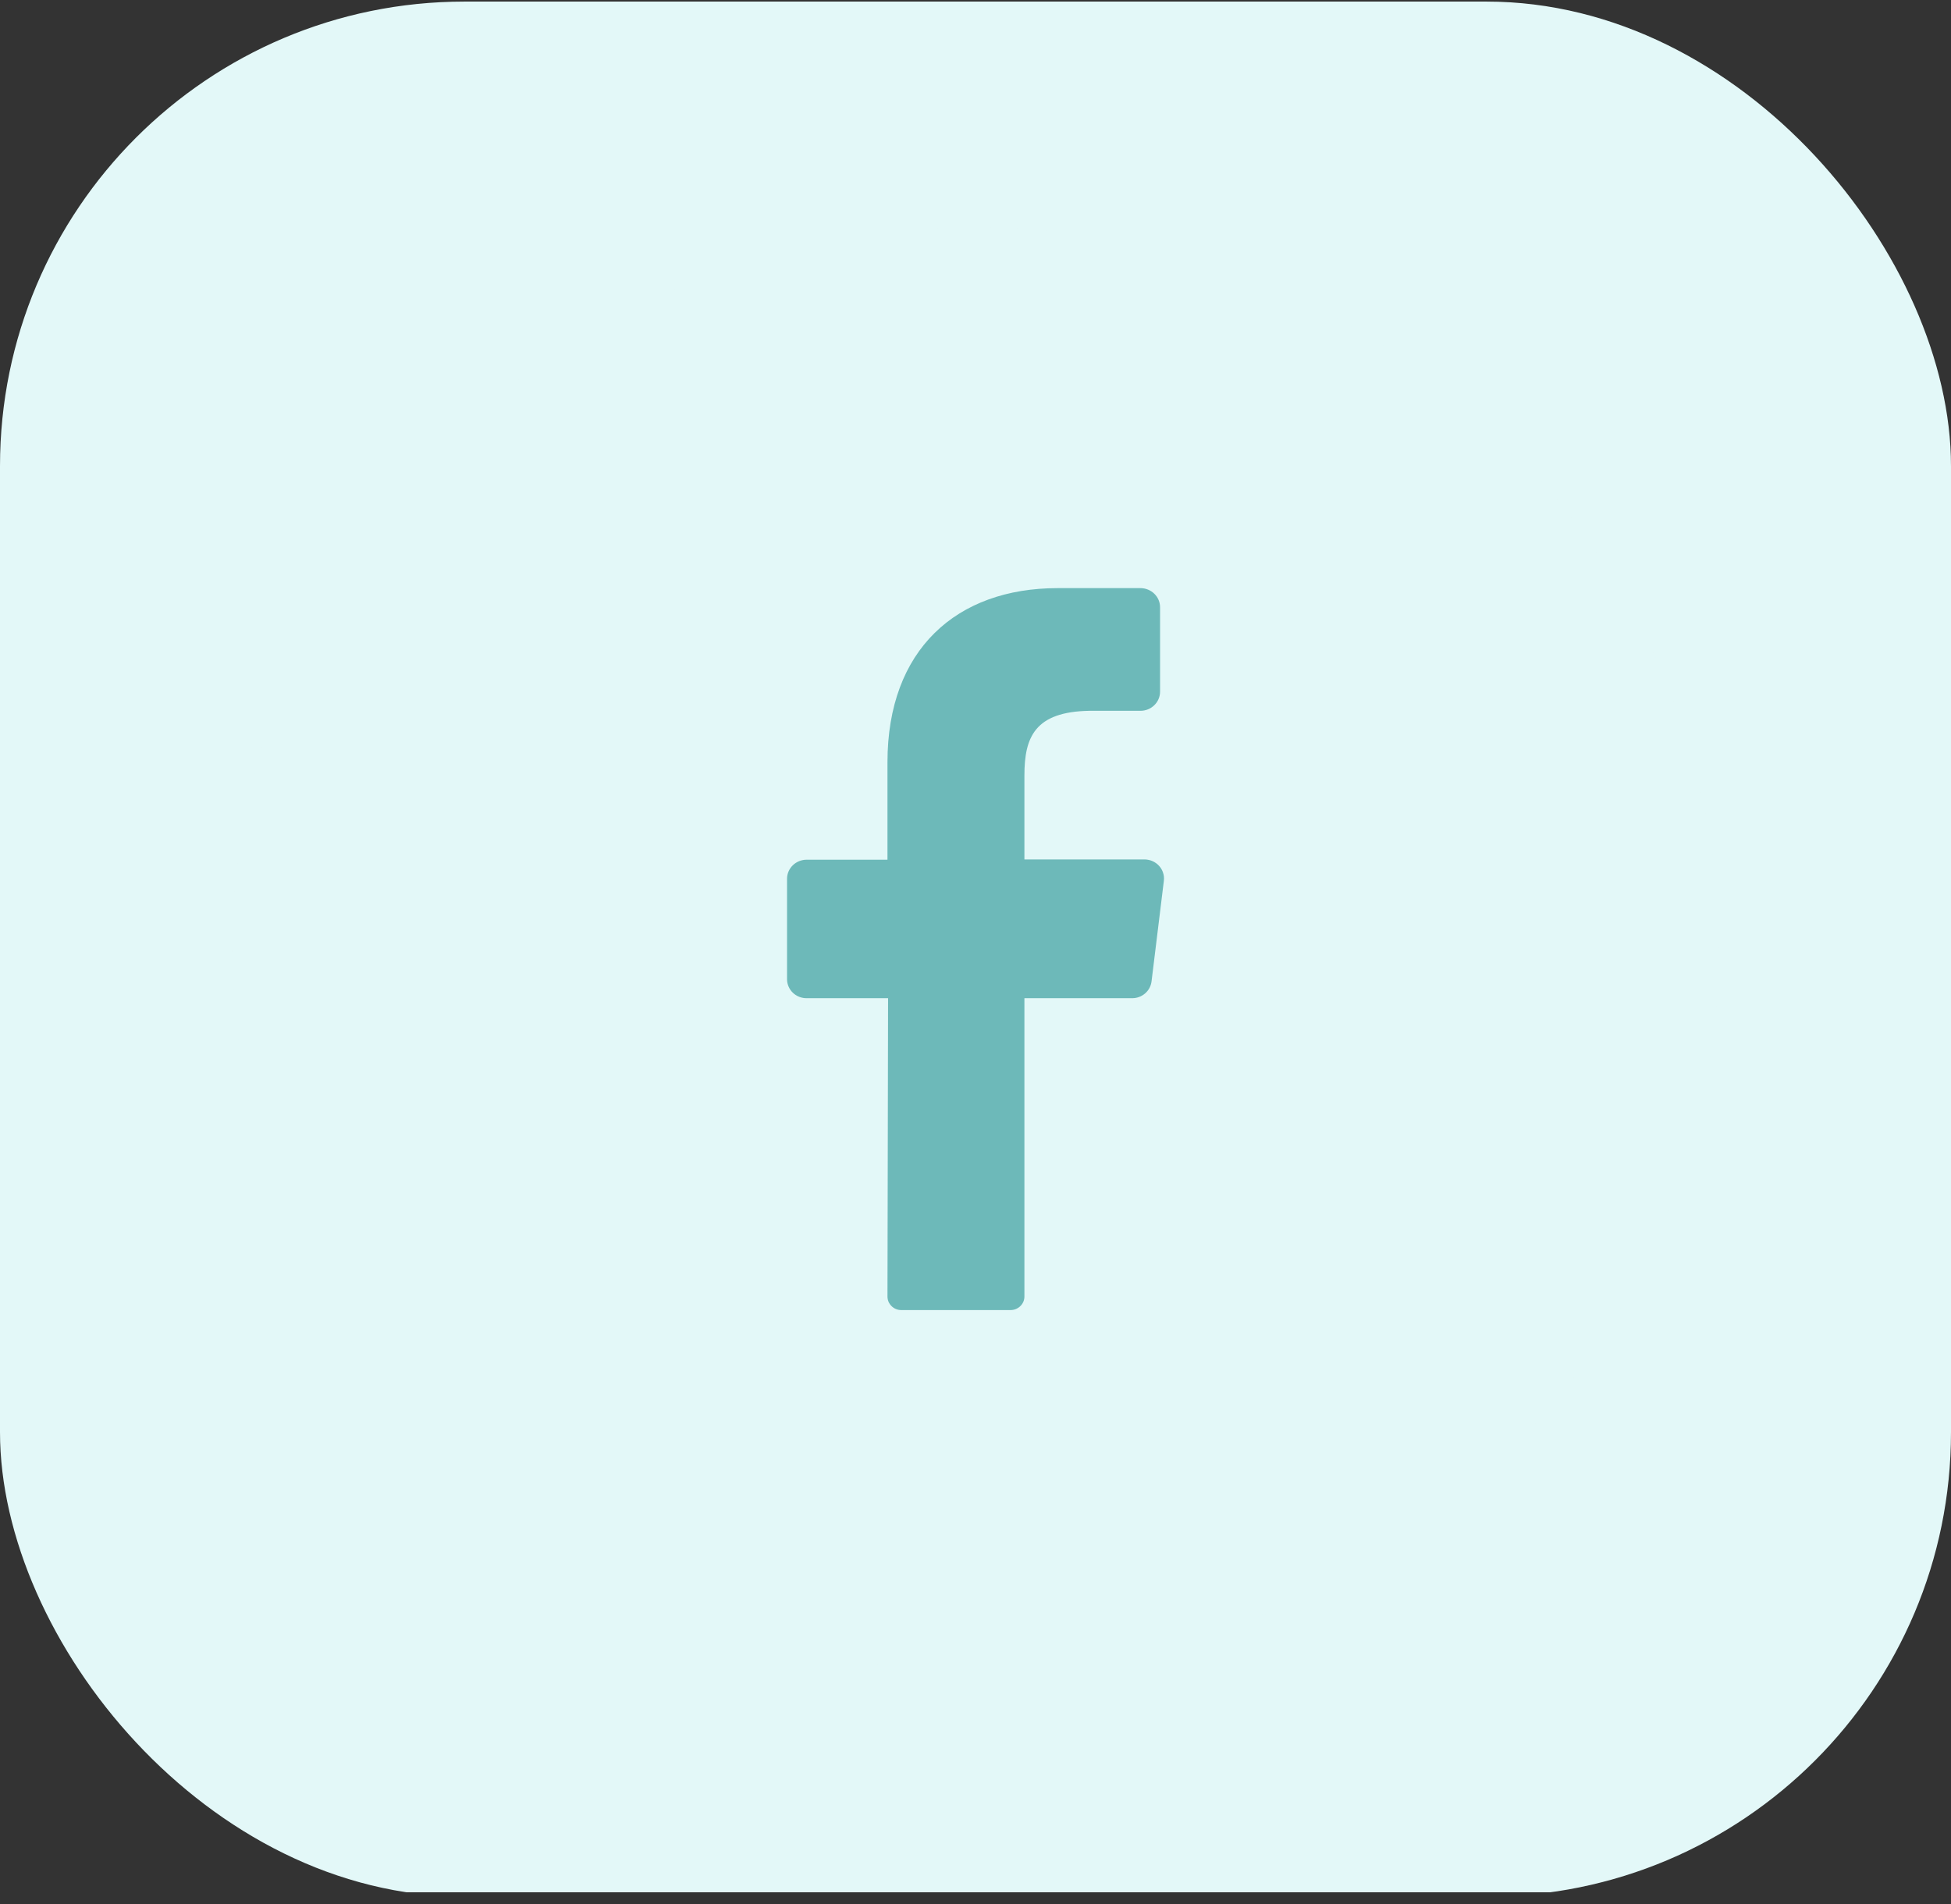
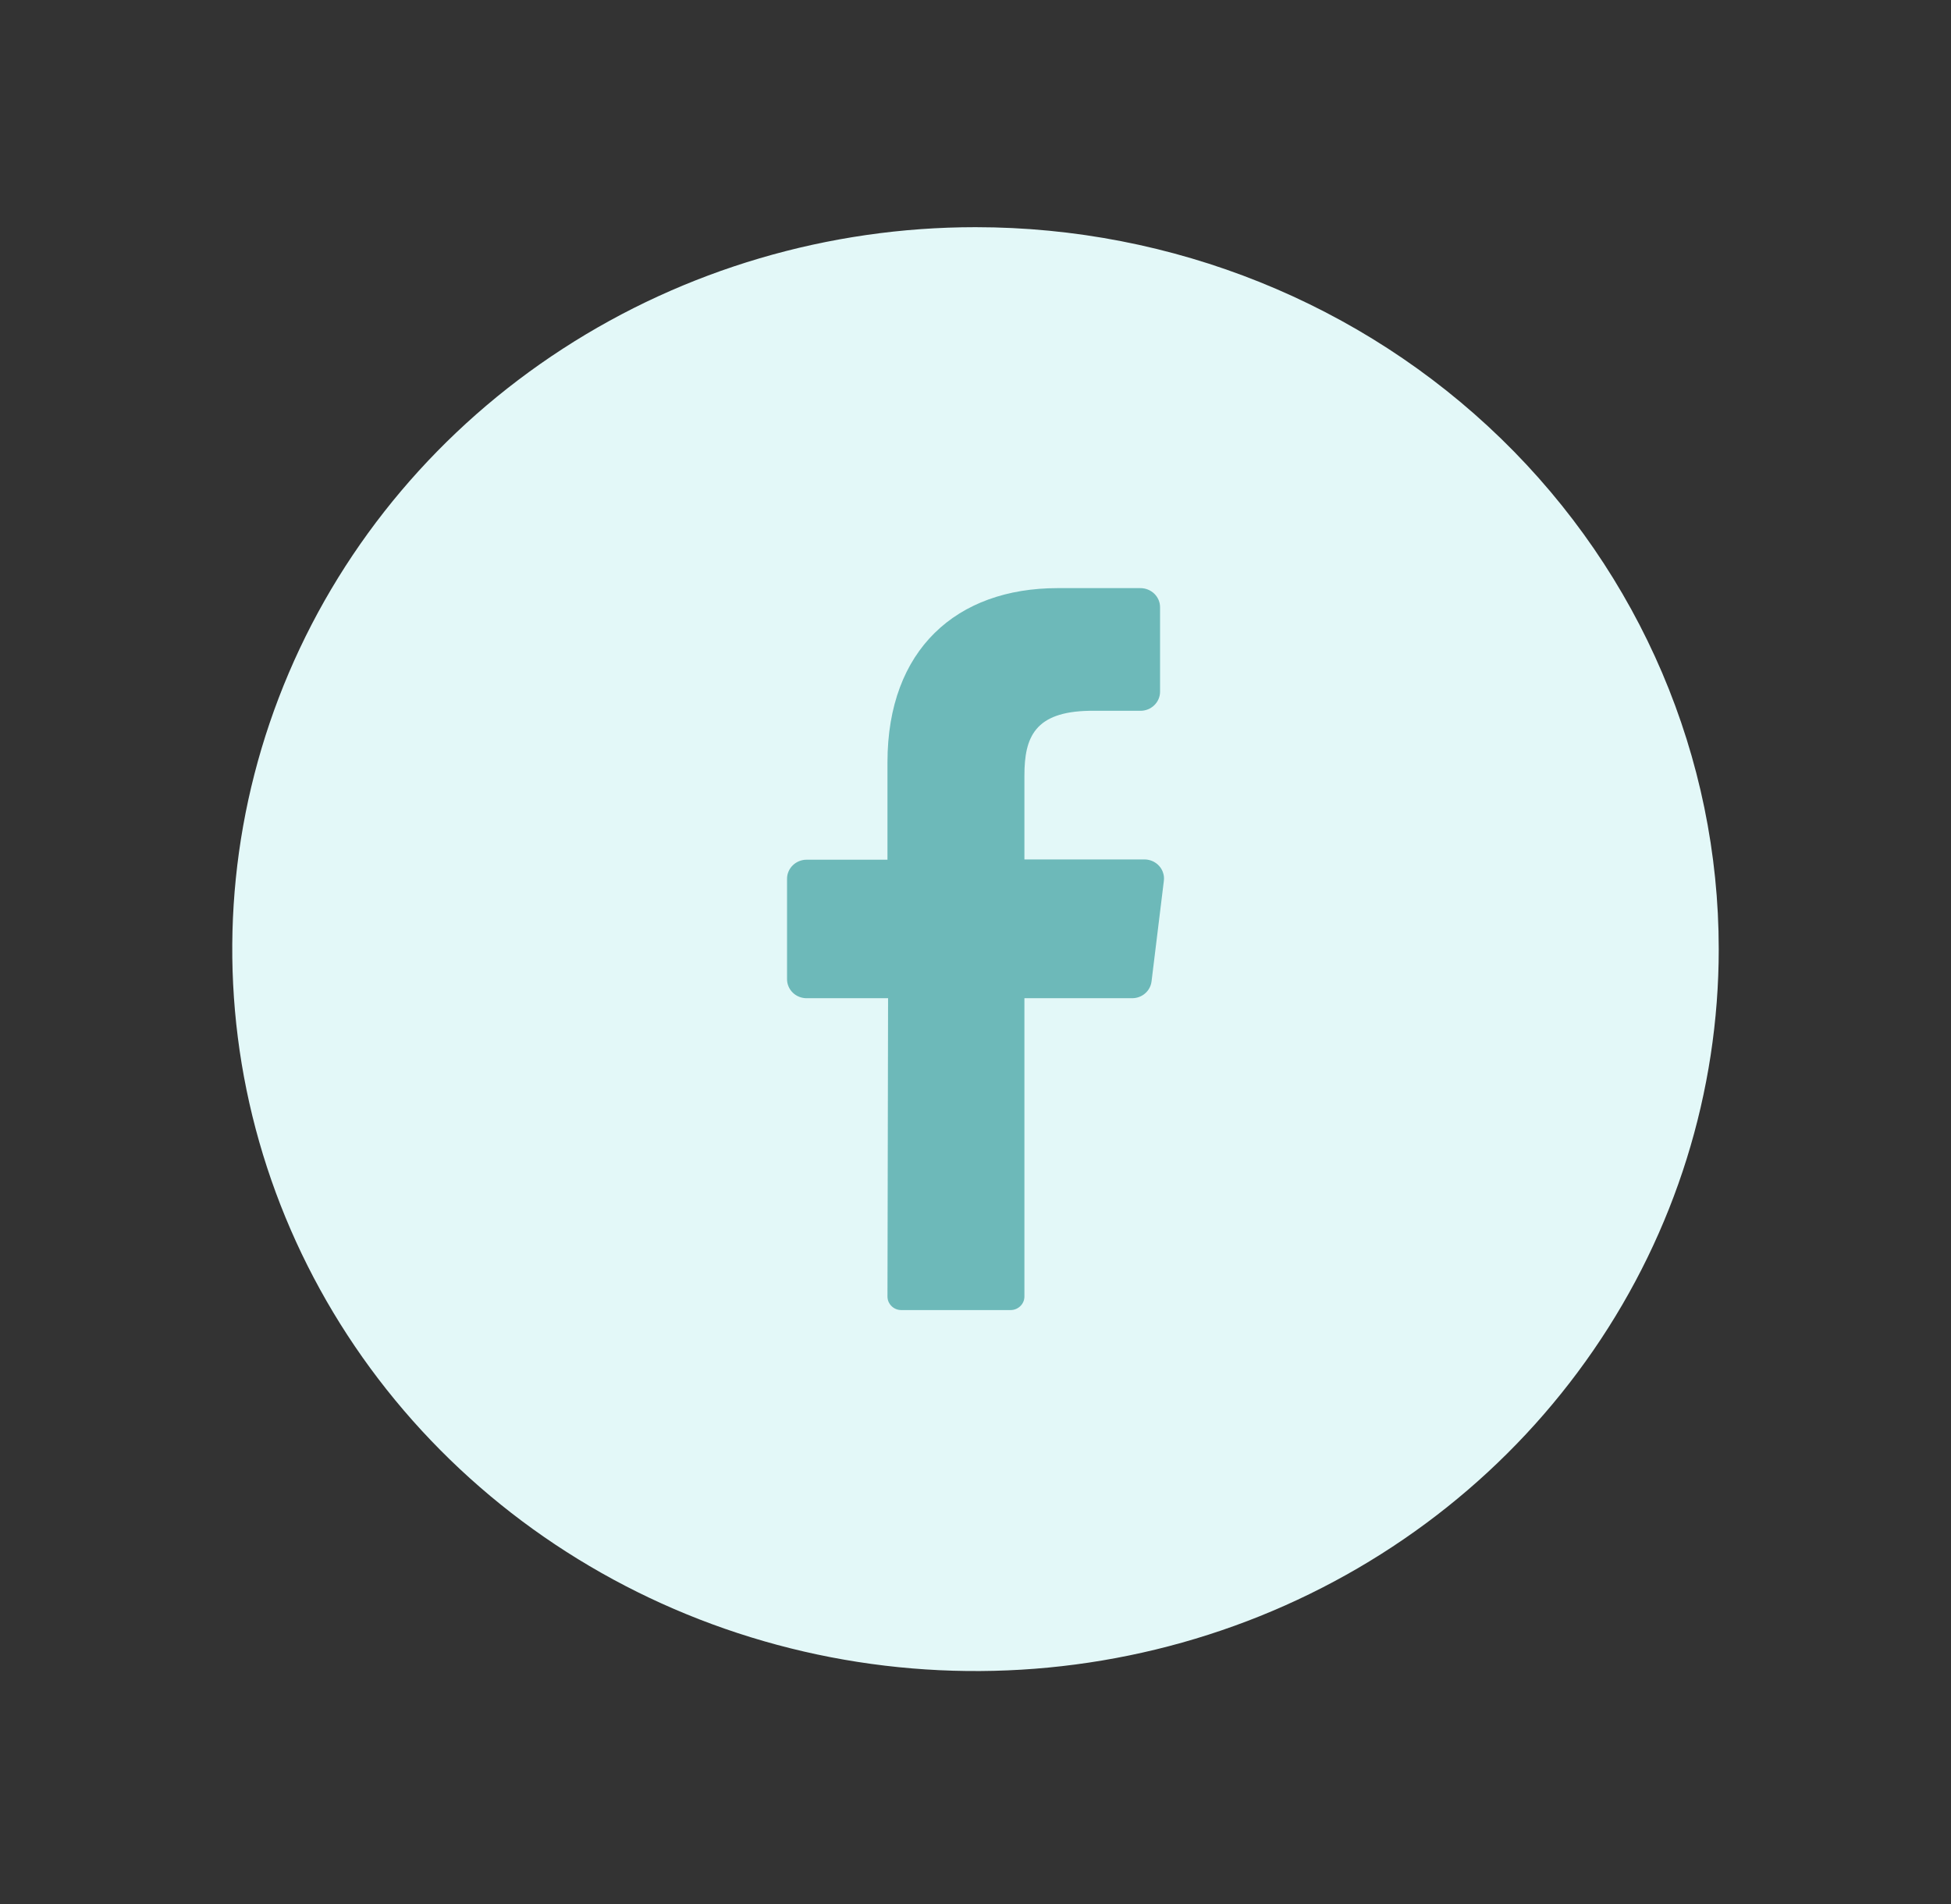
<svg xmlns="http://www.w3.org/2000/svg" width="42" height="41" viewBox="0 0 42 41" fill="none">
  <rect x="0" y="0" width="42" height="41" fill="#333333" stroke="none" />
  <g clip-path="url(#clip0_2459_135)">
-     <rect y="0.034" width="42" height="40.8" rx="10" fill="#E3F8F8" />
    <path d="M32 19.5C32 13.701 27.075 9 21 9C14.925 9 10 13.701 10 19.5C10 25.299 14.925 30 21 30C27.075 30 32 25.299 32 19.5Z" fill="#6DB9B9" />
    <path d="M21 4.891C17.835 4.891 14.742 5.803 12.111 7.511C9.48 9.218 7.429 11.646 6.218 14.486C5.007 17.326 4.69 20.451 5.307 23.466C5.925 26.481 7.449 29.251 9.686 31.424C11.924 33.598 14.775 35.078 17.879 35.678C20.982 36.278 24.199 35.97 27.123 34.794C30.047 33.617 32.545 31.625 34.303 29.069C36.062 26.513 37 23.508 37 20.434C37 16.312 35.314 12.358 32.314 9.444C29.313 6.529 25.244 4.891 21 4.891ZM25.055 18.962L24.79 21.127C24.778 21.228 24.729 21.321 24.651 21.388C24.573 21.455 24.473 21.492 24.368 21.491H22.053V27.913C22.053 27.99 22.023 28.063 21.967 28.118C21.912 28.173 21.837 28.204 21.758 28.205H19.4C19.361 28.205 19.322 28.197 19.286 28.182C19.25 28.167 19.217 28.145 19.19 28.117C19.163 28.09 19.141 28.058 19.126 28.022C19.112 27.987 19.105 27.949 19.105 27.911L19.118 21.491H17.364C17.253 21.491 17.145 21.448 17.067 21.372C16.988 21.295 16.943 21.191 16.943 21.082V18.919C16.943 18.81 16.988 18.706 17.067 18.629C17.145 18.553 17.253 18.509 17.364 18.509H19.105V16.411C19.105 13.984 20.594 12.662 22.768 12.662H24.552C24.663 12.662 24.77 12.706 24.849 12.782C24.928 12.859 24.973 12.963 24.973 13.072V14.894C24.973 15.002 24.928 15.106 24.849 15.183C24.77 15.26 24.663 15.303 24.552 15.303H23.459C22.276 15.321 22.053 15.871 22.053 16.694V18.503H24.646C24.705 18.505 24.763 18.518 24.816 18.542C24.869 18.567 24.917 18.601 24.955 18.645C24.994 18.688 25.022 18.738 25.039 18.793C25.057 18.847 25.062 18.905 25.055 18.962Z" fill="#E3F8F8" />
  </g>
  <defs>
    <clipPath id="clip0_2459_135">
      <rect width="42" height="40.74" fill="white" />
    </clipPath>
  </defs>
</svg>